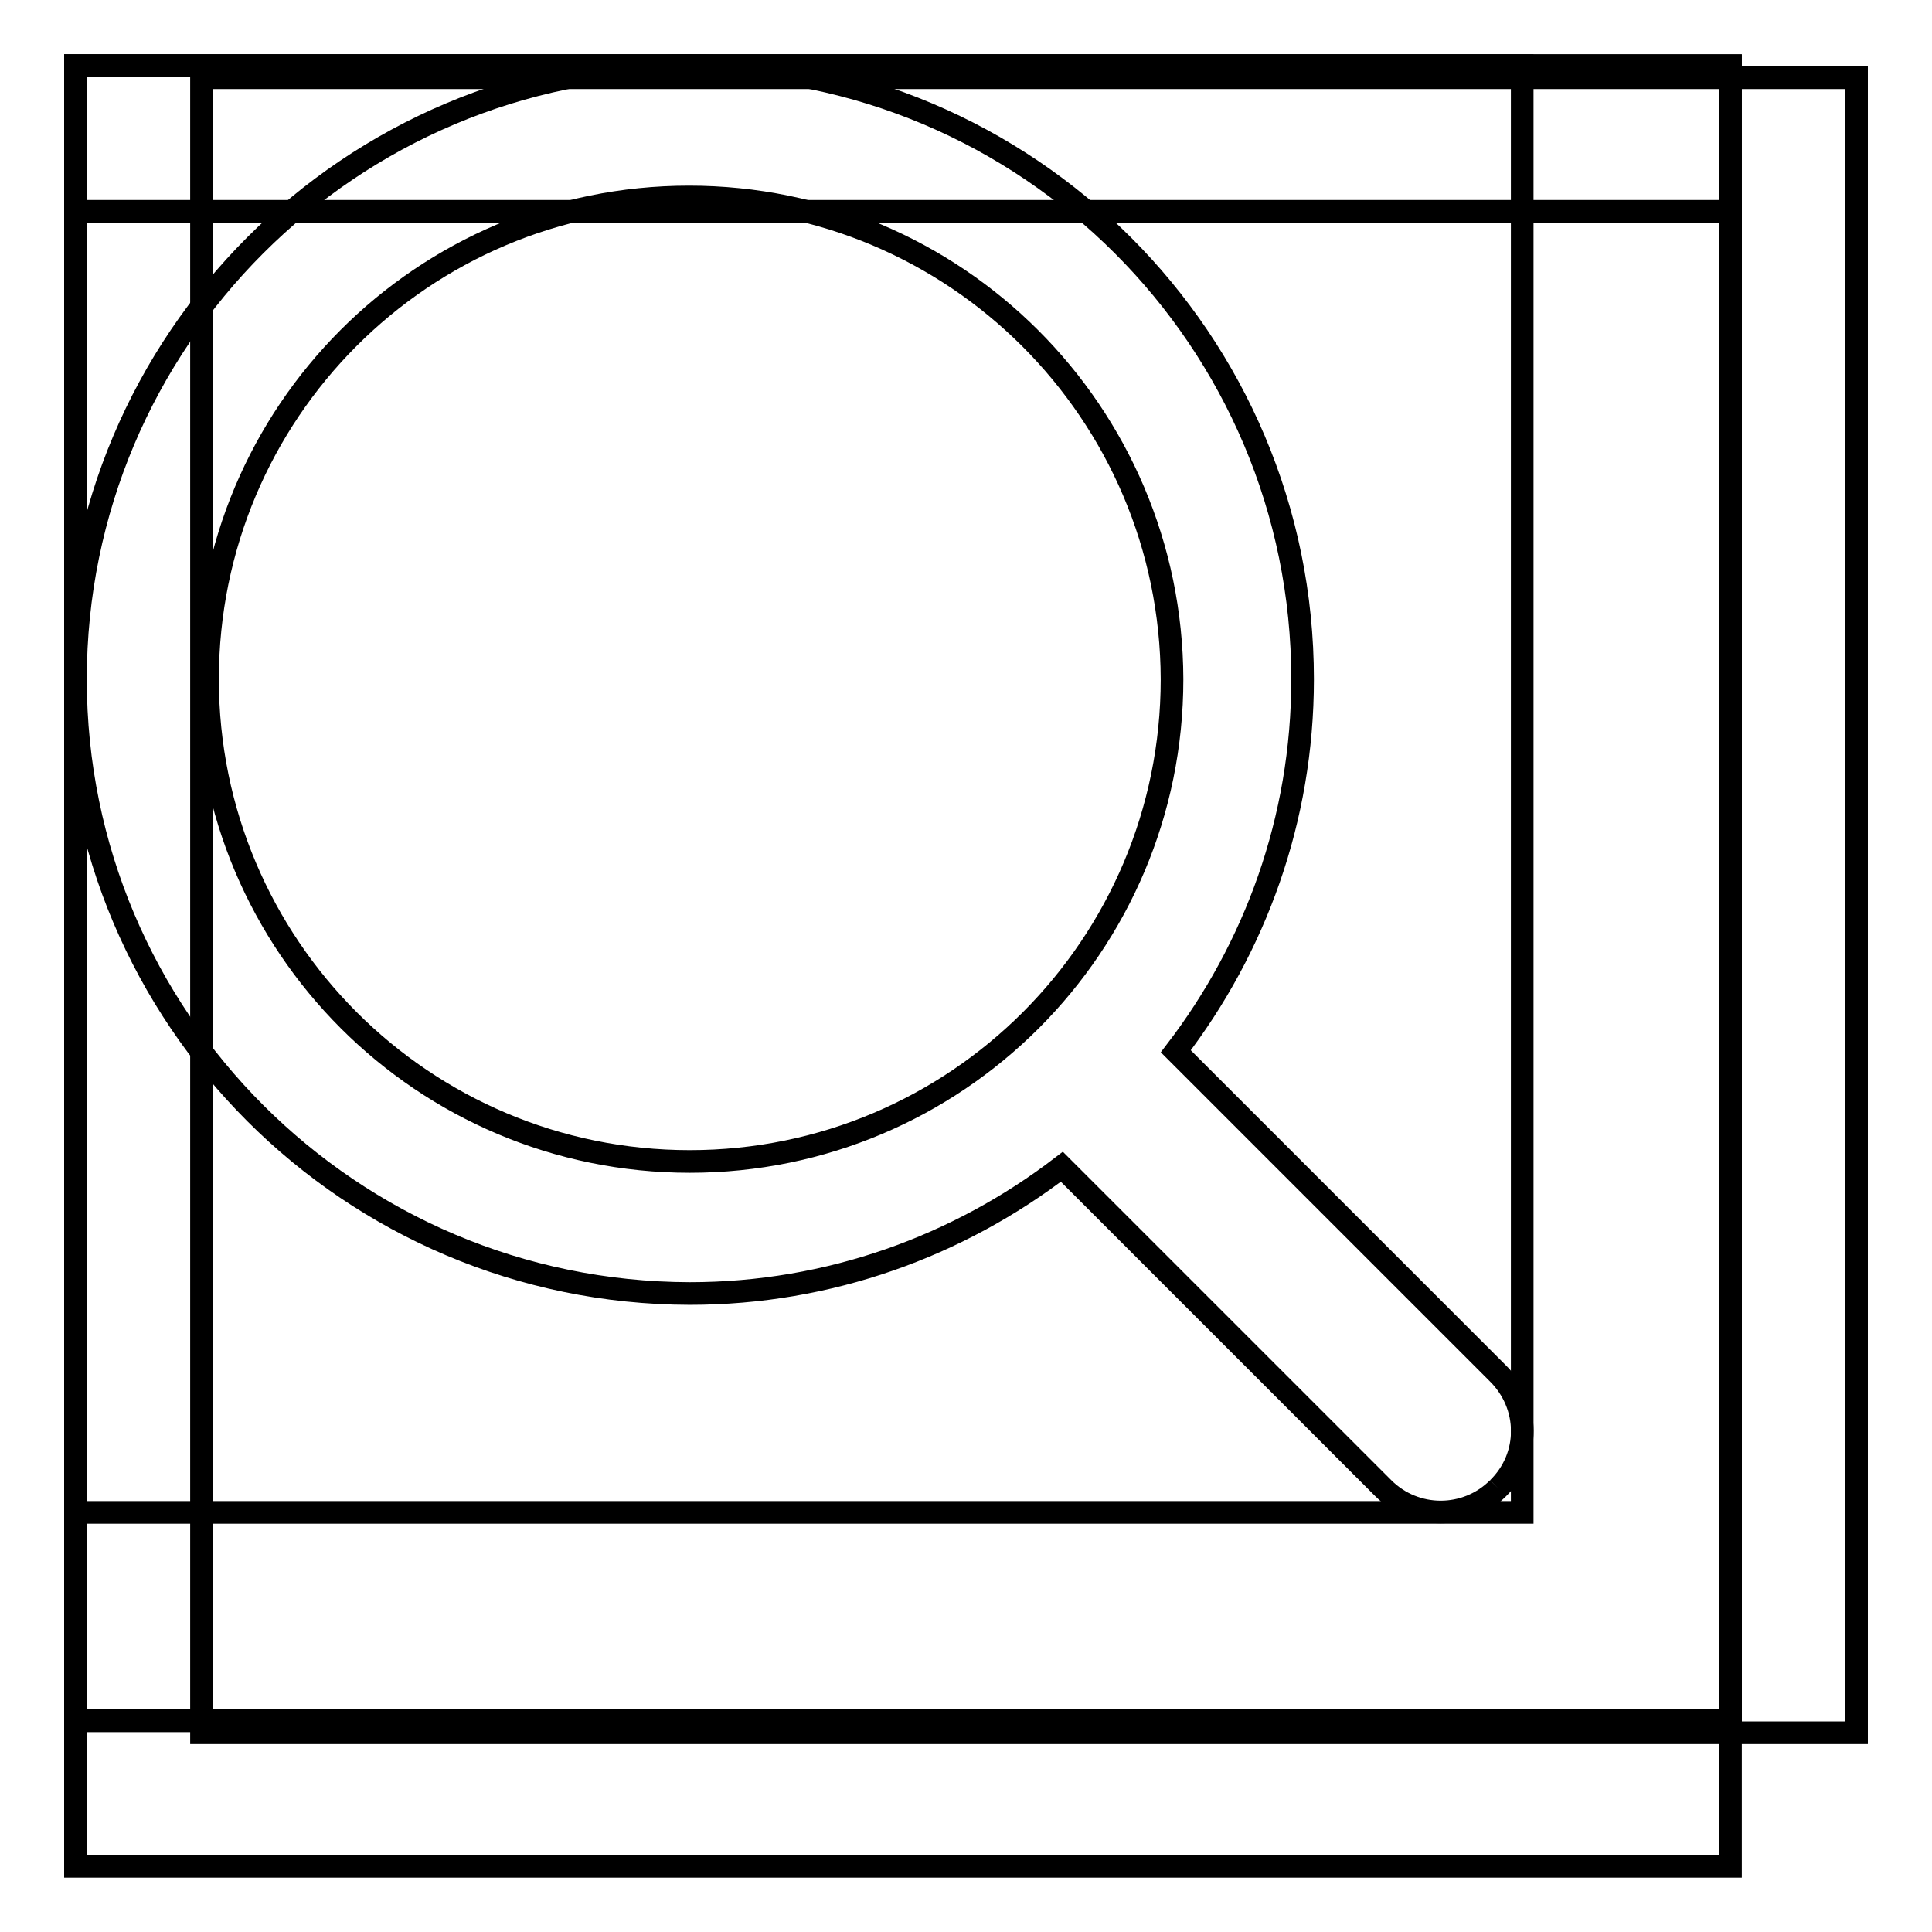
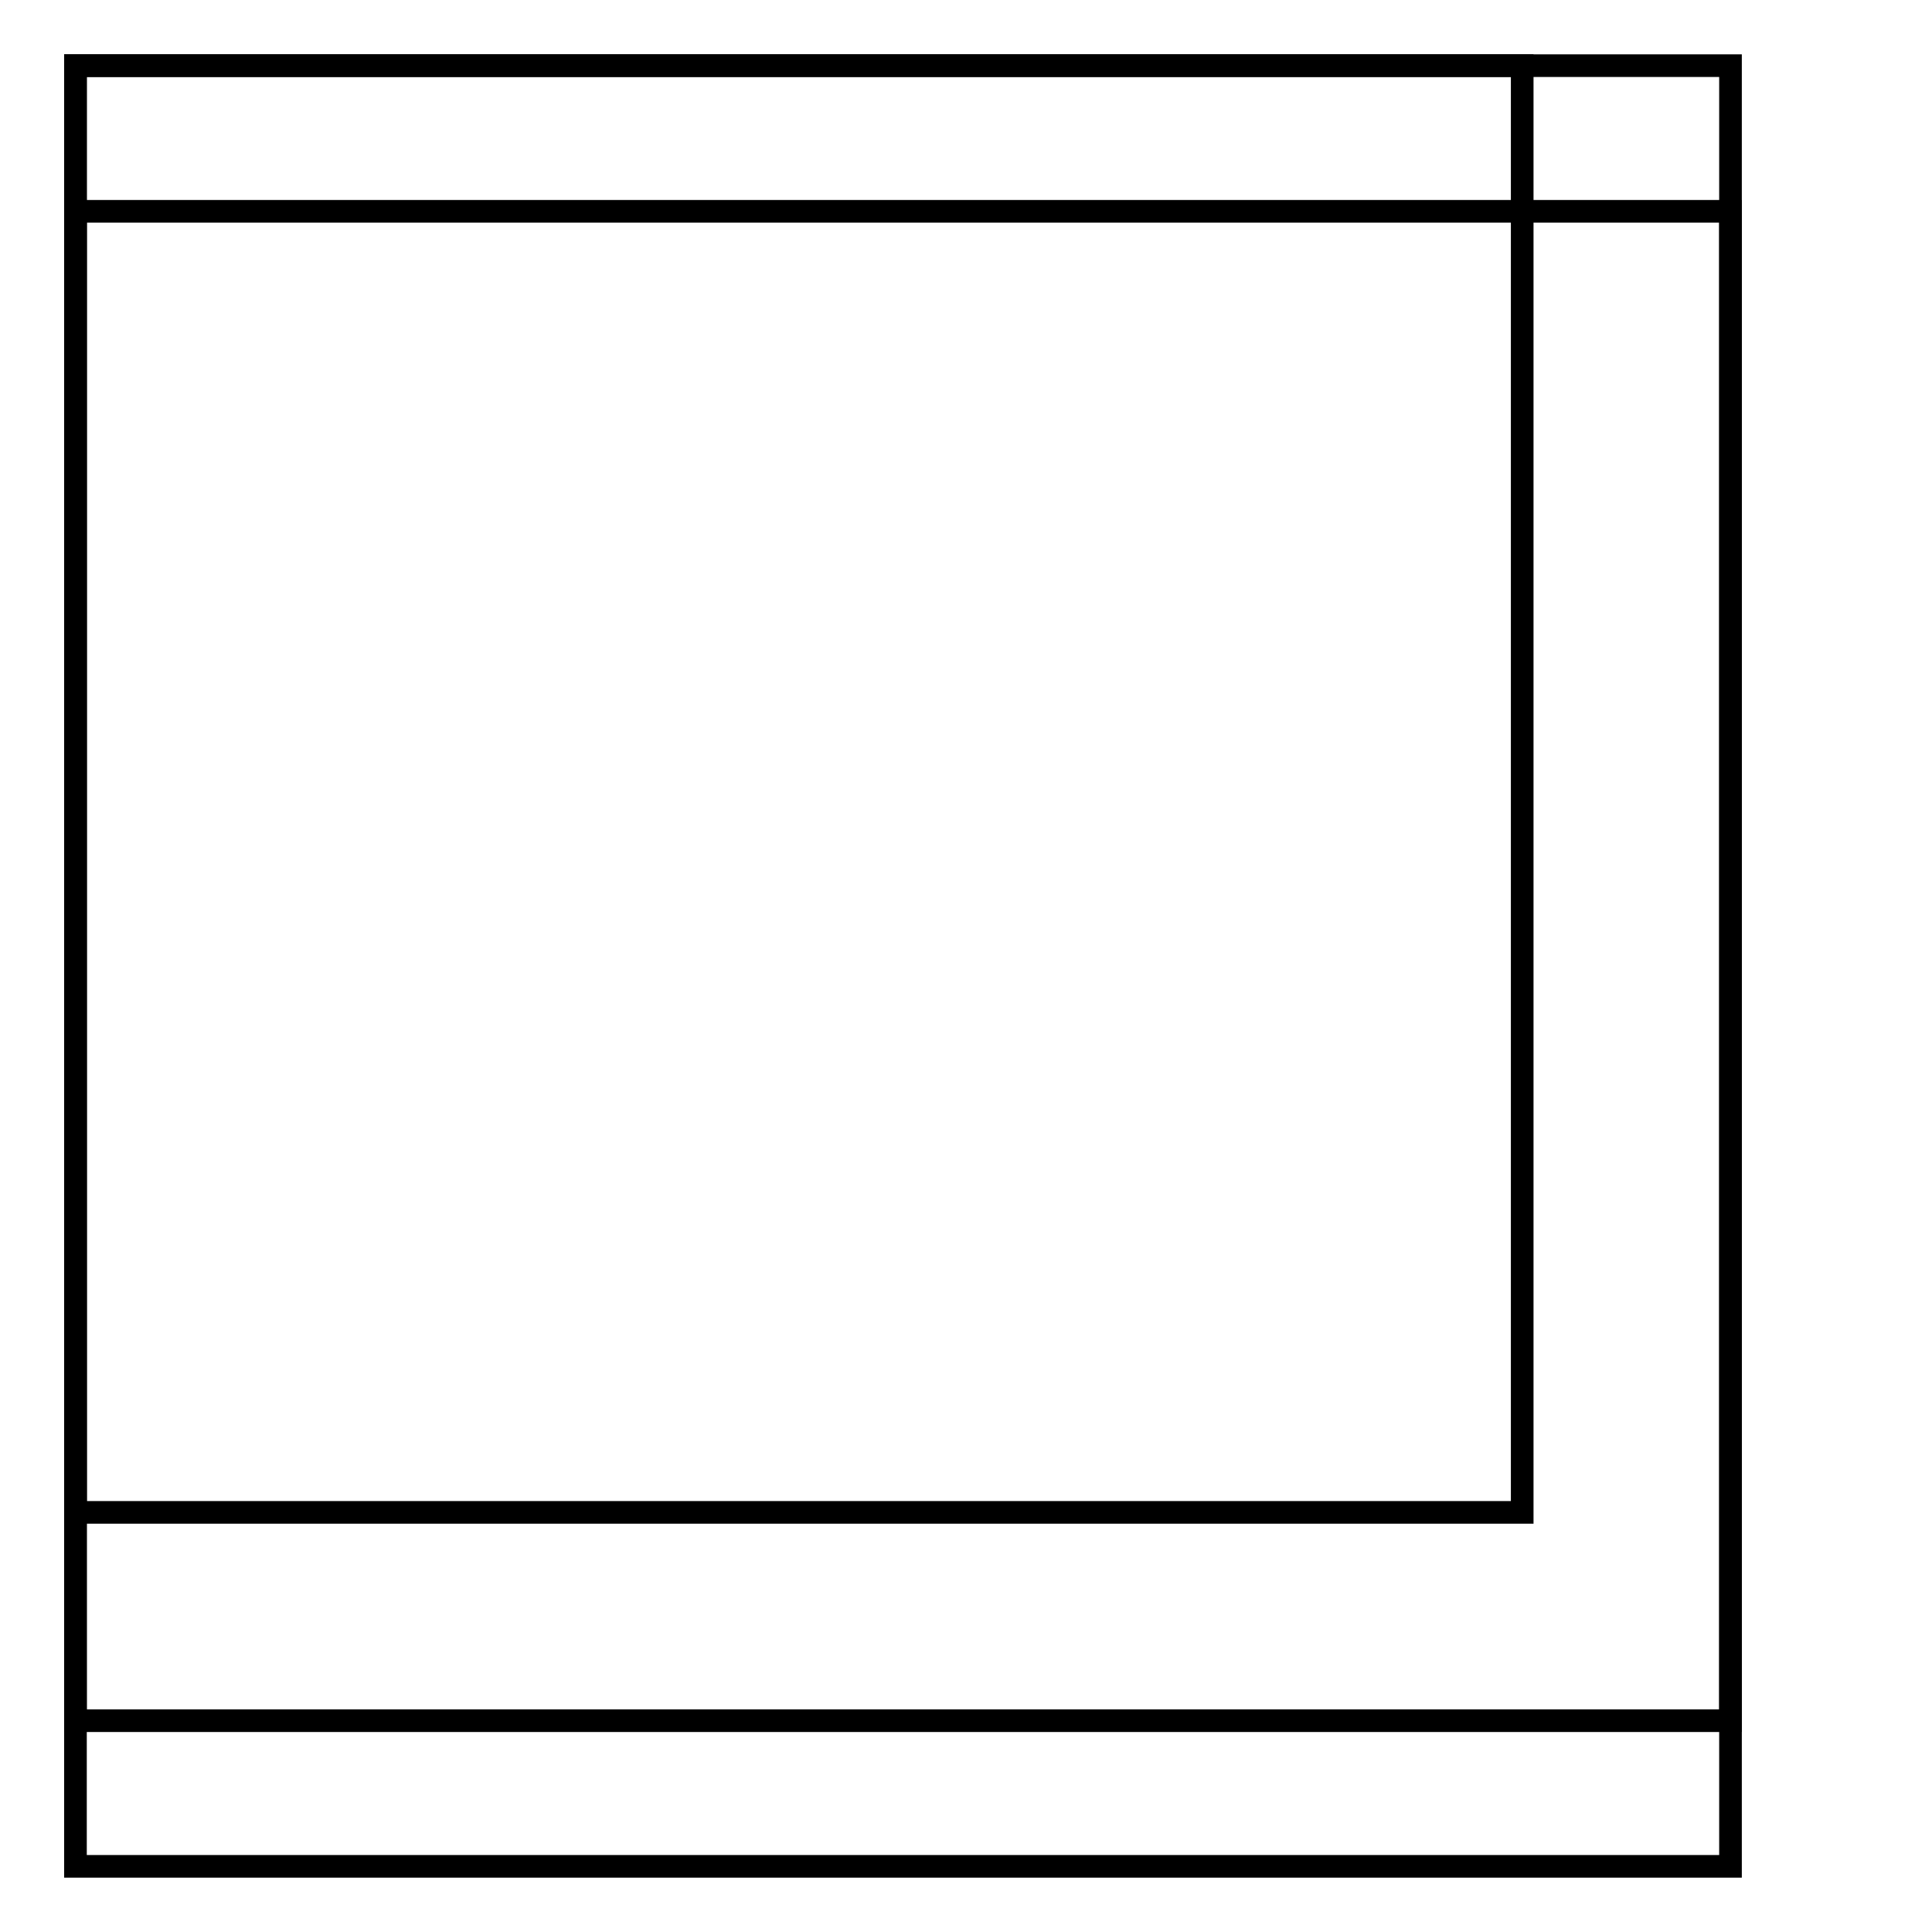
<svg xmlns="http://www.w3.org/2000/svg" version="1.1" x="0px" y="0px" viewBox="0 0 256 256" enable-background="new 0 0 256 256" xml:space="preserve">
  <g>
    <g>
      <path stroke-width="3" fill-opacity="0" stroke="#000000" d="M10,8.7h191.7v191.7H10V8.7L10,8.7z" />
-       <path stroke-width="3" fill-opacity="0" stroke="#000000" d="M10,8.7h219.3V228H10V8.7L10,8.7z" />
-       <path stroke-width="3" fill-opacity="0" stroke="#000000" d="M26.7,10.3H246v219.3H26.7V10.3z" />
      <path stroke-width="3" fill-opacity="0" stroke="#000000" d="M10,28h219.3v219.3H10V28L10,28z" />
      <path stroke-width="3" fill-opacity="0" stroke="#000000" d="M10,8.7h219.3V228H10V8.7L10,8.7z" />
-       <path stroke-width="3" fill-opacity="0" stroke="#000000" d="M198.5,197.2c-4.2,4.2-11,4.2-15.2,0l-42.6-42.6c-13.7,10.5-30.8,16.8-49.3,16.8C46.4,171.3,10,134.9,10,90C10,45.1,46.4,8.7,91.3,8.7c44.9,0,81.3,36.4,81.3,81.3c0,18.6-6.3,35.6-16.8,49.3l42.6,42.6C202.8,186.2,202.8,193,198.5,197.2 M91.3,26.1C56,26.1,27.5,54.7,27.5,90s28.6,63.9,63.9,63.9c35.3,0,63.9-28.6,63.9-63.9C155.2,54.7,126.6,26.1,91.3,26.1" />
    </g>
  </g>
</svg>